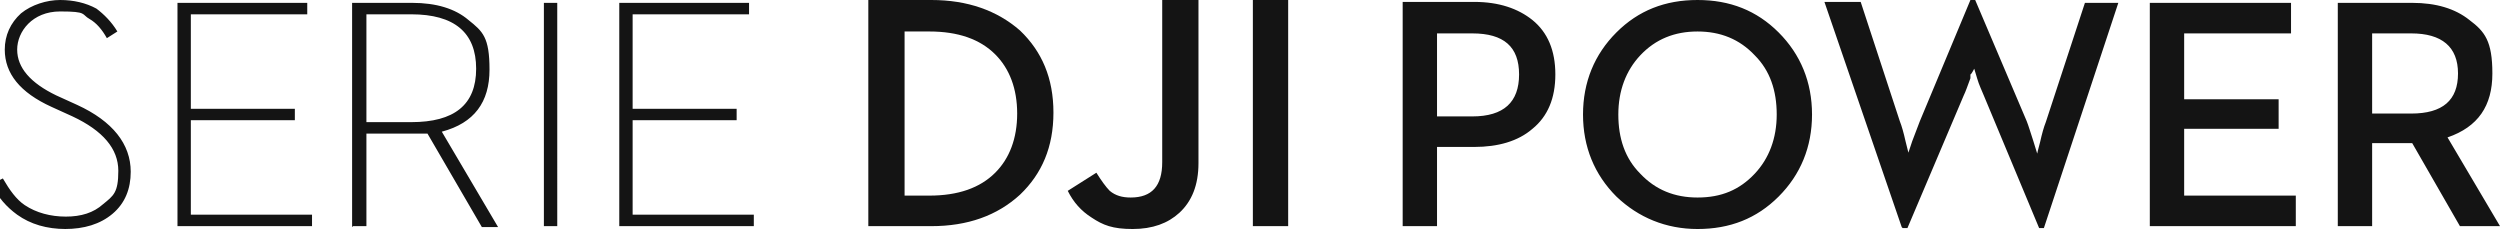
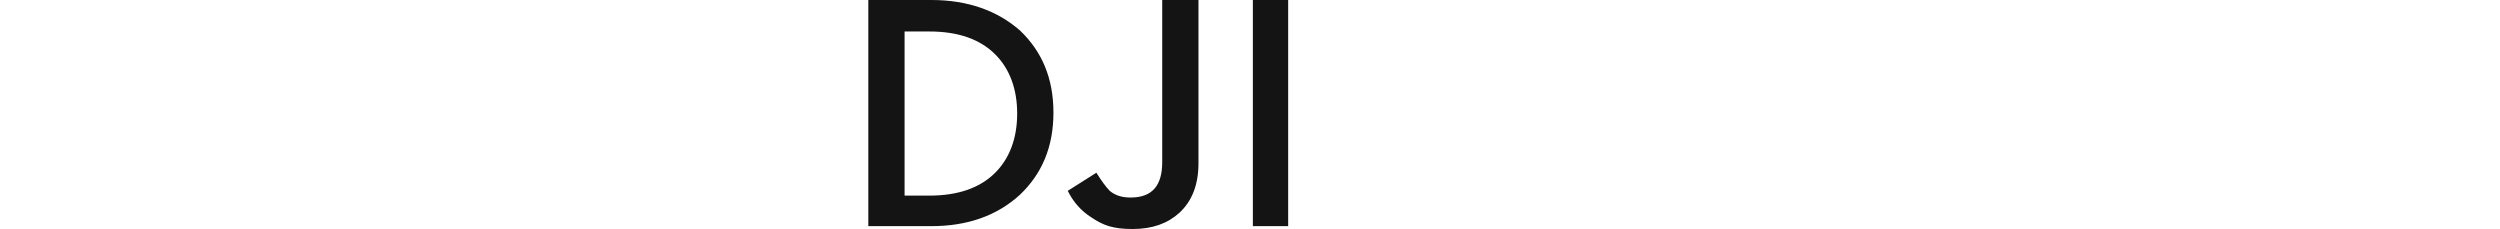
<svg xmlns="http://www.w3.org/2000/svg" id="Capa_1" data-name="Capa 1" version="1.1" viewBox="0 0 262 24">
  <defs>
    <style>
      .cls-1 {
        fill: #141414;
        fill-rule: evenodd;
        stroke-width: 0px;
      }
    </style>
  </defs>
  <path id="a" class="cls-1" d="M125.6,0v17.1c0,2.3-.7,4-2,5.2-1.2,1.1-2.8,1.7-4.9,1.7s-3.1-.4-4.3-1.2c-1.1-.7-1.9-1.6-2.5-2.8l3-1.9c.5.8,1,1.5,1.4,1.9.6.5,1.3.7,2.2.7,2.2,0,3.3-1.2,3.3-3.7V0s3.7,0,3.7,0ZM97.6,0C101.4,0,104.5,1.1,106.9,3.2c2.3,2.2,3.5,5,3.5,8.6s-1.2,6.4-3.5,8.6c-2.4,2.2-5.5,3.3-9.3,3.3h-6.6V0h6.6ZM135,0v23.7h-3.7V0h3.7ZM97.4,3.3h-2.6v17.2h2.6c3,0,5.3-.8,6.9-2.4,1.5-1.5,2.3-3.6,2.3-6.2s-.8-4.7-2.3-6.2c-1.6-1.6-3.9-2.4-6.9-2.4Z" />
-   <path class="cls-1" d="M147,23.7h3.6v-8.3h3.9c2.5,0,4.6-.6,6.1-1.9,1.6-1.3,2.4-3.2,2.4-5.7s-.8-4.4-2.4-5.7c-1.5-1.2-3.5-1.9-6.1-1.9h-7.5v23.4ZM150.6,12.2V3.5h3.7c3.3,0,4.9,1.4,4.9,4.3s-1.6,4.4-4.9,4.4h-3.7ZM177.9,24c3.4,0,6.2-1.1,8.5-3.4,2.3-2.3,3.5-5.2,3.5-8.6s-1.2-6.3-3.5-8.6C184.1,1.1,181.3,0,177.9,0s-6.2,1.1-8.5,3.4c-2.3,2.3-3.5,5.2-3.5,8.6s1.2,6.3,3.5,8.6c2.3,2.2,5.2,3.4,8.5,3.4ZM177.9,20.7c-2.4,0-4.4-.8-6-2.5-1.6-1.6-2.3-3.7-2.3-6.2s.8-4.6,2.3-6.2c1.6-1.7,3.6-2.5,6-2.5s4.4.8,6,2.5c1.6,1.6,2.3,3.7,2.3,6.2s-.8,4.6-2.3,6.2c-1.6,1.7-3.5,2.5-6,2.5ZM199.4,23.9h.5l5.9-13.9c.2-.4.4-1,.7-1.8v-.4c.1,0,.4-.6.4-.6l.3,1c.2.7.5,1.3.7,1.8l5.8,13.9h.5L222,.3h-3.5l-4.1,12.5c-.2.5-.4,1.2-.6,2.1-.2.7-.3,1.2-.3,1.2l-.4-1.3c-.3-.9-.5-1.6-.7-2.1L207,0h-.5l-5.3,12.7c-.2.5-.5,1.3-.8,2.1l-.4,1.2-.3-1.2c-.2-.9-.4-1.6-.6-2.1l-4.1-12.5h-3.8l8.1,23.6ZM225.3,23.7h15.3v-3.2h-11.7v-7h9.9v-3.1h-9.9V3.5h11.2V.3h-14.8v23.4ZM245,23.7h3.6v-8.7h4.2l5,8.7h4.2l-5.5-9.3c3.2-1.1,4.7-3.3,4.7-6.7s-.8-4.4-2.4-5.6c-1.5-1.2-3.5-1.8-6-1.8h-7.8v23.4h0ZM248.6,12V3.5h4.1c3.2,0,4.9,1.4,4.9,4.2s-1.6,4.2-4.9,4.2h-4.1ZM6.8,24c2,0,3.7-.5,5-1.6,1.3-1.1,1.9-2.6,1.9-4.4,0-2.9-1.9-5.3-5.6-7l-2.2-1c-2.7-1.3-4.1-2.9-4.1-4.8S3.4,1.2,6.3,1.2s2.2.3,3.1.8c.7.4,1.3,1.1,1.8,2l1.1-.7c-.6-1-1.4-1.8-2.2-2.4C9,.3,7.7,0,6.3,0S3.3.5,2.2,1.4c-1.1,1-1.7,2.3-1.7,3.8,0,2.5,1.6,4.5,4.9,6l2.2,1c3.2,1.5,4.8,3.4,4.8,5.7s-.5,2.6-1.6,3.5c-1,.9-2.3,1.3-3.9,1.3s-3.1-.4-4.3-1.2c-.9-.6-1.6-1.6-2.3-2.8l-1.2.6c.7,1.4,1.6,2.4,2.7,3.2,1.4,1,3.1,1.5,5.1,1.5ZM18.6,23.7h14.1v-1.2h-12.7v-9.9h10.9v-1.2h-10.9V1.5h12.2V.3h-13.6v23.5ZM37,23.7h1.4v-9.7h5.6s.8,0,.8,0l5.7,9.8h1.7l-5.9-10c3.4-.9,5-3.1,5-6.5s-.7-4-2.2-5.2c-1.4-1.2-3.4-1.8-5.9-1.8h-6.3v23.5ZM38.4,12.8V1.5h4.7c4.5,0,6.8,1.9,6.8,5.7s-2.3,5.6-6.8,5.6c0,0-4.7,0-4.7,0ZM57,23.7h1.4V.3h-1.4v23.5ZM64.9,23.7h14.1v-1.2h-12.7v-9.9h10.9v-1.2h-10.9V1.5h12.2V.3h-13.6v23.5Z" />
</svg>